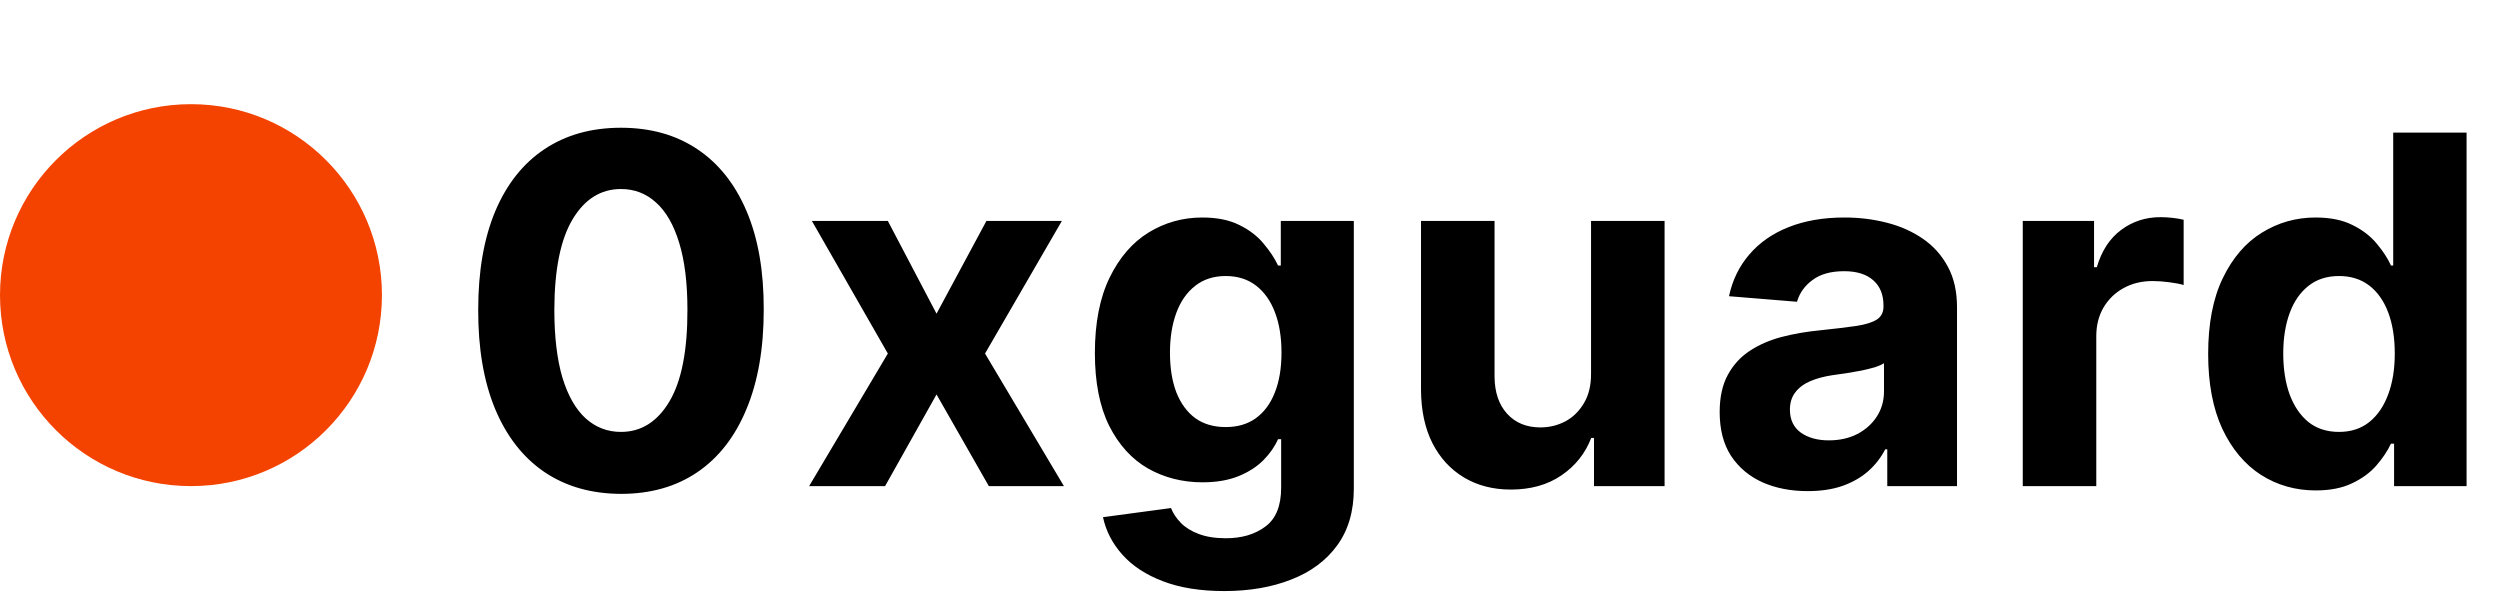
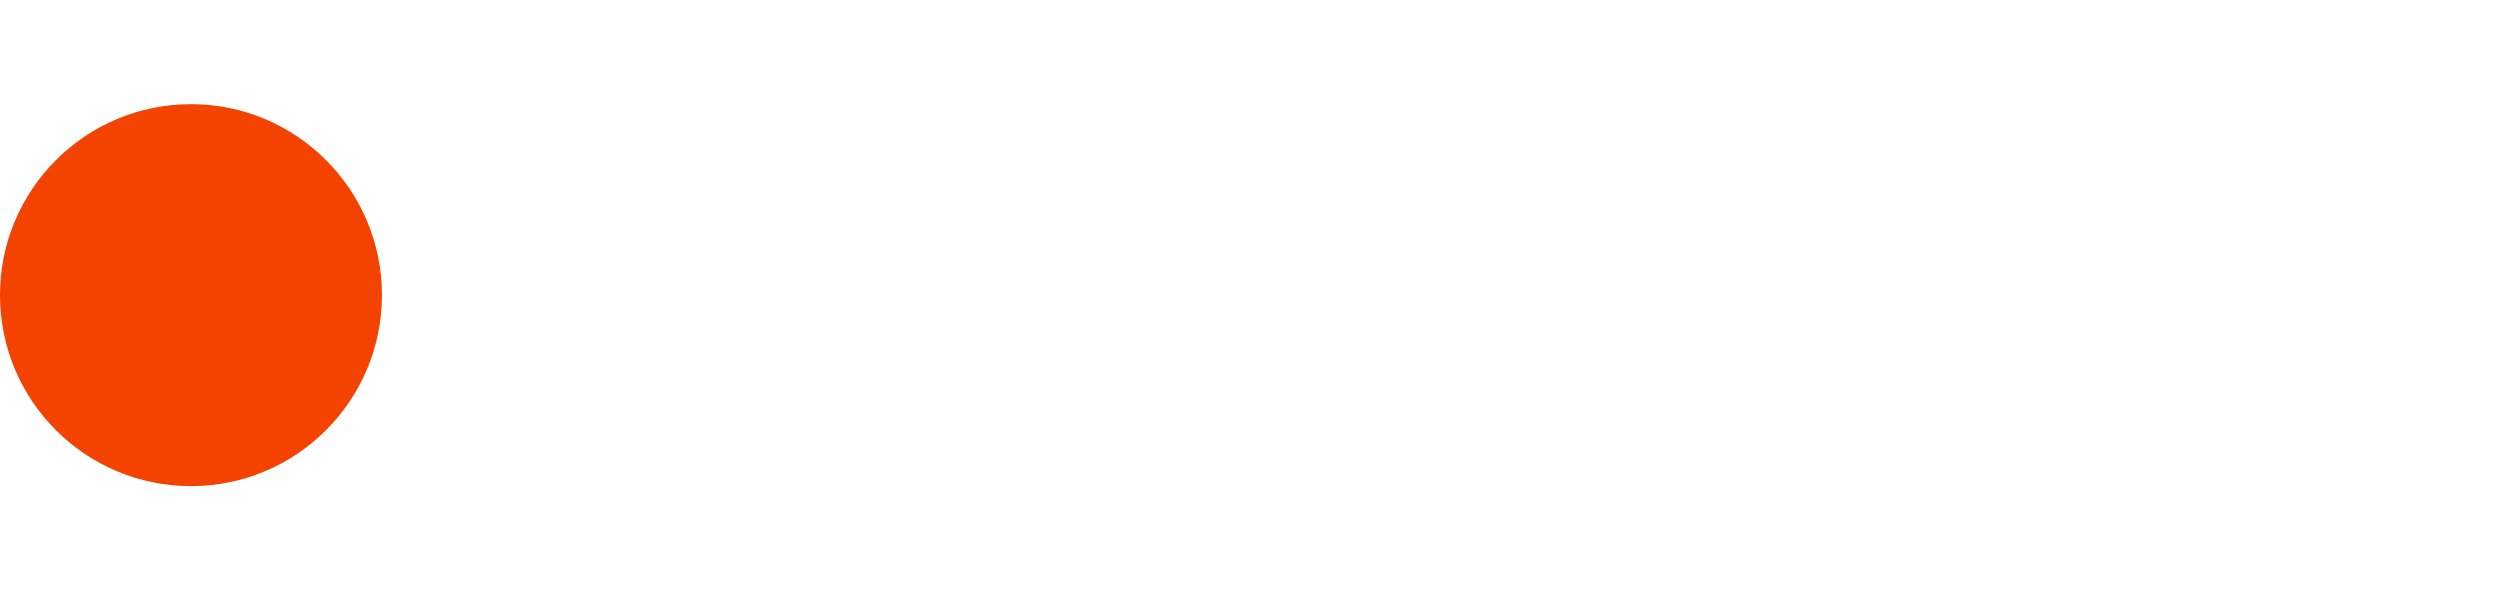
<svg xmlns="http://www.w3.org/2000/svg" width="144" height="35" viewBox="0 0 144 35" fill="none">
  <circle cx="11" cy="17" r="11" fill="#F44300" />
-   <path d="M35.768 28.447C34.057 28.441 32.586 28.02 31.353 27.185C30.127 26.349 29.182 25.14 28.519 23.555C27.863 21.971 27.538 20.065 27.545 17.838C27.545 15.617 27.873 13.725 28.529 12.161C29.192 10.596 30.137 9.406 31.363 8.591C32.596 7.769 34.064 7.358 35.768 7.358C37.471 7.358 38.936 7.769 40.163 8.591C41.396 9.413 42.343 10.606 43.006 12.171C43.669 13.728 43.997 15.617 43.991 17.838C43.991 20.072 43.659 21.981 42.996 23.565C42.34 25.15 41.399 26.359 40.173 27.195C38.946 28.03 37.478 28.447 35.768 28.447ZM35.768 24.878C36.934 24.878 37.866 24.291 38.562 23.118C39.258 21.945 39.602 20.185 39.596 17.838C39.596 16.294 39.437 15.008 39.119 13.98C38.807 12.953 38.363 12.18 37.786 11.663C37.216 11.146 36.543 10.888 35.768 10.888C34.608 10.888 33.68 11.468 32.984 12.628C32.288 13.788 31.936 15.525 31.93 17.838C31.93 19.402 32.086 20.708 32.397 21.756C32.715 22.796 33.163 23.579 33.739 24.102C34.316 24.619 34.992 24.878 35.768 24.878ZM51.14 12.727L53.944 18.067L56.818 12.727H61.163L56.738 20.364L61.282 28H56.957L53.944 22.72L50.981 28H46.606L51.14 20.364L46.765 12.727H51.14ZM70.512 34.045C69.14 34.045 67.964 33.856 66.983 33.479C66.008 33.108 65.233 32.6 64.656 31.957C64.079 31.314 63.705 30.592 63.532 29.79L67.45 29.263C67.569 29.568 67.758 29.853 68.017 30.118C68.275 30.383 68.617 30.595 69.041 30.754C69.472 30.92 69.995 31.003 70.612 31.003C71.533 31.003 72.292 30.777 72.889 30.327C73.492 29.883 73.794 29.137 73.794 28.09V25.296H73.615C73.429 25.72 73.151 26.121 72.779 26.499C72.408 26.876 71.931 27.185 71.348 27.423C70.764 27.662 70.068 27.781 69.26 27.781C68.113 27.781 67.069 27.516 66.127 26.986C65.193 26.449 64.447 25.63 63.89 24.53C63.34 23.423 63.065 22.024 63.065 20.334C63.065 18.604 63.347 17.159 63.91 15.999C64.474 14.838 65.223 13.97 66.157 13.393C67.099 12.817 68.129 12.528 69.25 12.528C70.105 12.528 70.821 12.674 71.397 12.966C71.974 13.251 72.438 13.609 72.789 14.04C73.147 14.464 73.422 14.882 73.615 15.293H73.774V12.727H77.98V28.149C77.98 29.448 77.662 30.535 77.025 31.41C76.389 32.285 75.507 32.942 74.38 33.379C73.26 33.823 71.971 34.045 70.512 34.045ZM70.602 24.599C71.285 24.599 71.861 24.43 72.332 24.092C72.809 23.748 73.174 23.257 73.426 22.621C73.684 21.978 73.814 21.209 73.814 20.314C73.814 19.419 73.688 18.643 73.436 17.987C73.184 17.324 72.819 16.811 72.342 16.446C71.865 16.081 71.285 15.899 70.602 15.899C69.906 15.899 69.319 16.088 68.842 16.466C68.365 16.837 68.003 17.354 67.758 18.017C67.513 18.68 67.39 19.445 67.39 20.314C67.39 21.195 67.513 21.958 67.758 22.601C68.01 23.237 68.371 23.731 68.842 24.082C69.319 24.427 69.906 24.599 70.602 24.599ZM91.644 21.497V12.727H95.88V28H91.814V25.226H91.654C91.31 26.121 90.736 26.84 89.934 27.384C89.139 27.927 88.168 28.199 87.021 28.199C86 28.199 85.102 27.967 84.326 27.503C83.551 27.039 82.944 26.379 82.507 25.524C82.076 24.669 81.857 23.645 81.85 22.452V12.727H86.086V21.696C86.093 22.598 86.335 23.31 86.812 23.834C87.289 24.358 87.929 24.619 88.731 24.619C89.242 24.619 89.719 24.503 90.163 24.271C90.607 24.033 90.965 23.681 91.237 23.217C91.515 22.753 91.651 22.18 91.644 21.497ZM104.124 28.288C103.149 28.288 102.281 28.119 101.518 27.781C100.756 27.437 100.153 26.93 99.709 26.26C99.271 25.584 99.053 24.742 99.053 23.734C99.053 22.886 99.208 22.173 99.52 21.597C99.831 21.02 100.256 20.556 100.793 20.204C101.33 19.853 101.939 19.588 102.622 19.409C103.312 19.23 104.034 19.104 104.79 19.031C105.678 18.938 106.394 18.852 106.938 18.773C107.481 18.687 107.875 18.561 108.121 18.395C108.366 18.229 108.489 17.984 108.489 17.659V17.599C108.489 16.97 108.29 16.483 107.892 16.138C107.501 15.793 106.944 15.621 106.222 15.621C105.459 15.621 104.853 15.79 104.402 16.128C103.951 16.459 103.653 16.877 103.507 17.381L99.59 17.062C99.788 16.134 100.179 15.332 100.763 14.656C101.346 13.973 102.098 13.45 103.02 13.085C103.948 12.714 105.022 12.528 106.241 12.528C107.09 12.528 107.902 12.628 108.678 12.827C109.46 13.026 110.152 13.334 110.756 13.751C111.366 14.169 111.846 14.706 112.197 15.362C112.549 16.012 112.724 16.791 112.724 17.699V28H108.707V25.882H108.588C108.343 26.359 108.015 26.78 107.604 27.145C107.193 27.503 106.699 27.785 106.122 27.99C105.545 28.189 104.879 28.288 104.124 28.288ZM105.337 25.365C105.96 25.365 106.51 25.242 106.987 24.997C107.464 24.745 107.839 24.407 108.111 23.983C108.383 23.559 108.518 23.078 108.518 22.541V20.921C108.386 21.007 108.204 21.086 107.972 21.159C107.746 21.225 107.491 21.288 107.206 21.348C106.921 21.401 106.636 21.451 106.351 21.497C106.066 21.537 105.807 21.573 105.575 21.607C105.078 21.68 104.644 21.796 104.273 21.954C103.902 22.114 103.613 22.329 103.408 22.601C103.202 22.866 103.099 23.197 103.099 23.595C103.099 24.172 103.308 24.613 103.726 24.918C104.15 25.216 104.687 25.365 105.337 25.365ZM116.511 28V12.727H120.617V15.392H120.776C121.055 14.444 121.522 13.728 122.178 13.244C122.835 12.754 123.59 12.508 124.445 12.508C124.657 12.508 124.886 12.522 125.131 12.548C125.377 12.575 125.592 12.611 125.778 12.658V16.416C125.579 16.357 125.304 16.303 124.952 16.257C124.601 16.211 124.28 16.188 123.988 16.188C123.365 16.188 122.808 16.323 122.317 16.595C121.834 16.86 121.449 17.232 121.164 17.709C120.886 18.186 120.746 18.736 120.746 19.359V28H116.511ZM133.385 28.249C132.225 28.249 131.174 27.95 130.233 27.354C129.298 26.75 128.556 25.866 128.005 24.699C127.462 23.526 127.19 22.087 127.19 20.384C127.19 18.634 127.472 17.178 128.035 16.018C128.599 14.852 129.348 13.98 130.282 13.403C131.224 12.82 132.254 12.528 133.375 12.528C134.23 12.528 134.942 12.674 135.512 12.966C136.089 13.251 136.553 13.609 136.904 14.04C137.262 14.464 137.534 14.882 137.72 15.293H137.849V7.636H142.075V28H137.899V25.554H137.72C137.521 25.978 137.239 26.399 136.875 26.817C136.517 27.228 136.049 27.569 135.473 27.841C134.903 28.113 134.207 28.249 133.385 28.249ZM134.727 24.878C135.41 24.878 135.986 24.692 136.457 24.321C136.934 23.943 137.299 23.416 137.551 22.74C137.809 22.064 137.939 21.272 137.939 20.364C137.939 19.456 137.813 18.667 137.561 17.997C137.309 17.328 136.944 16.811 136.467 16.446C135.99 16.081 135.41 15.899 134.727 15.899C134.031 15.899 133.444 16.088 132.967 16.466C132.49 16.844 132.128 17.367 131.883 18.037C131.638 18.706 131.515 19.482 131.515 20.364C131.515 21.252 131.638 22.037 131.883 22.72C132.135 23.396 132.496 23.927 132.967 24.311C133.444 24.689 134.031 24.878 134.727 24.878Z" fill="black" />
</svg>